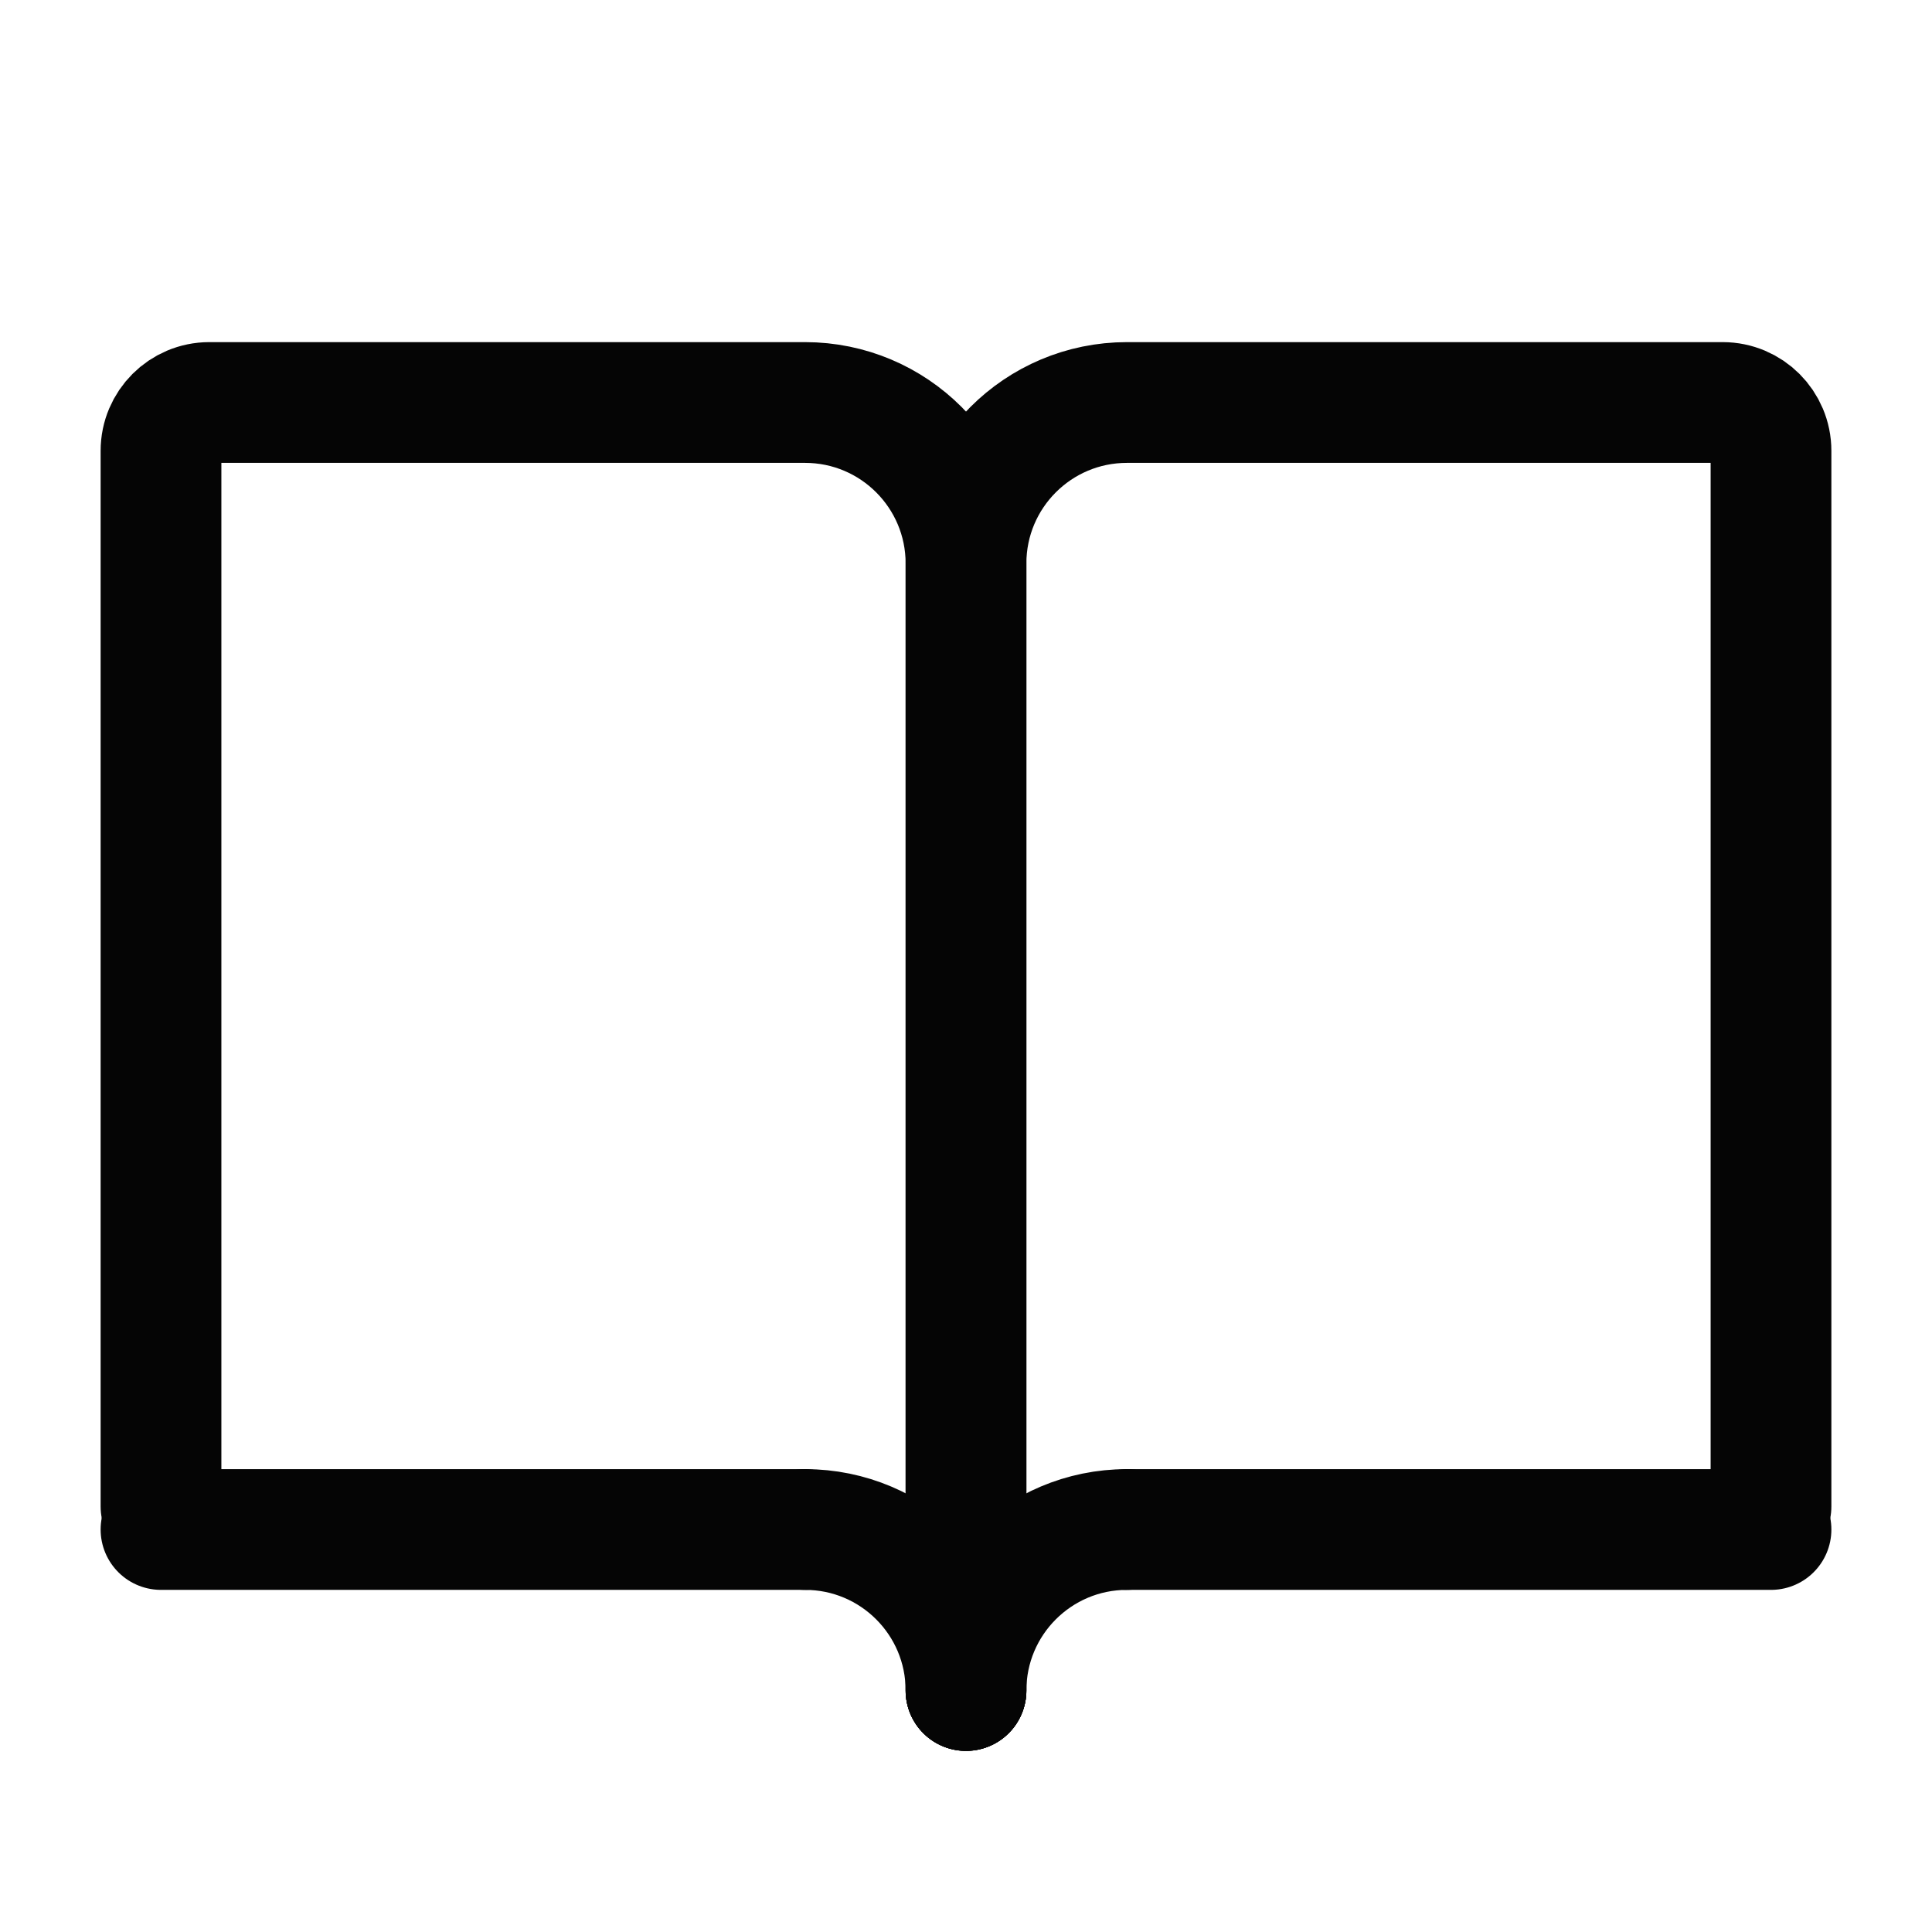
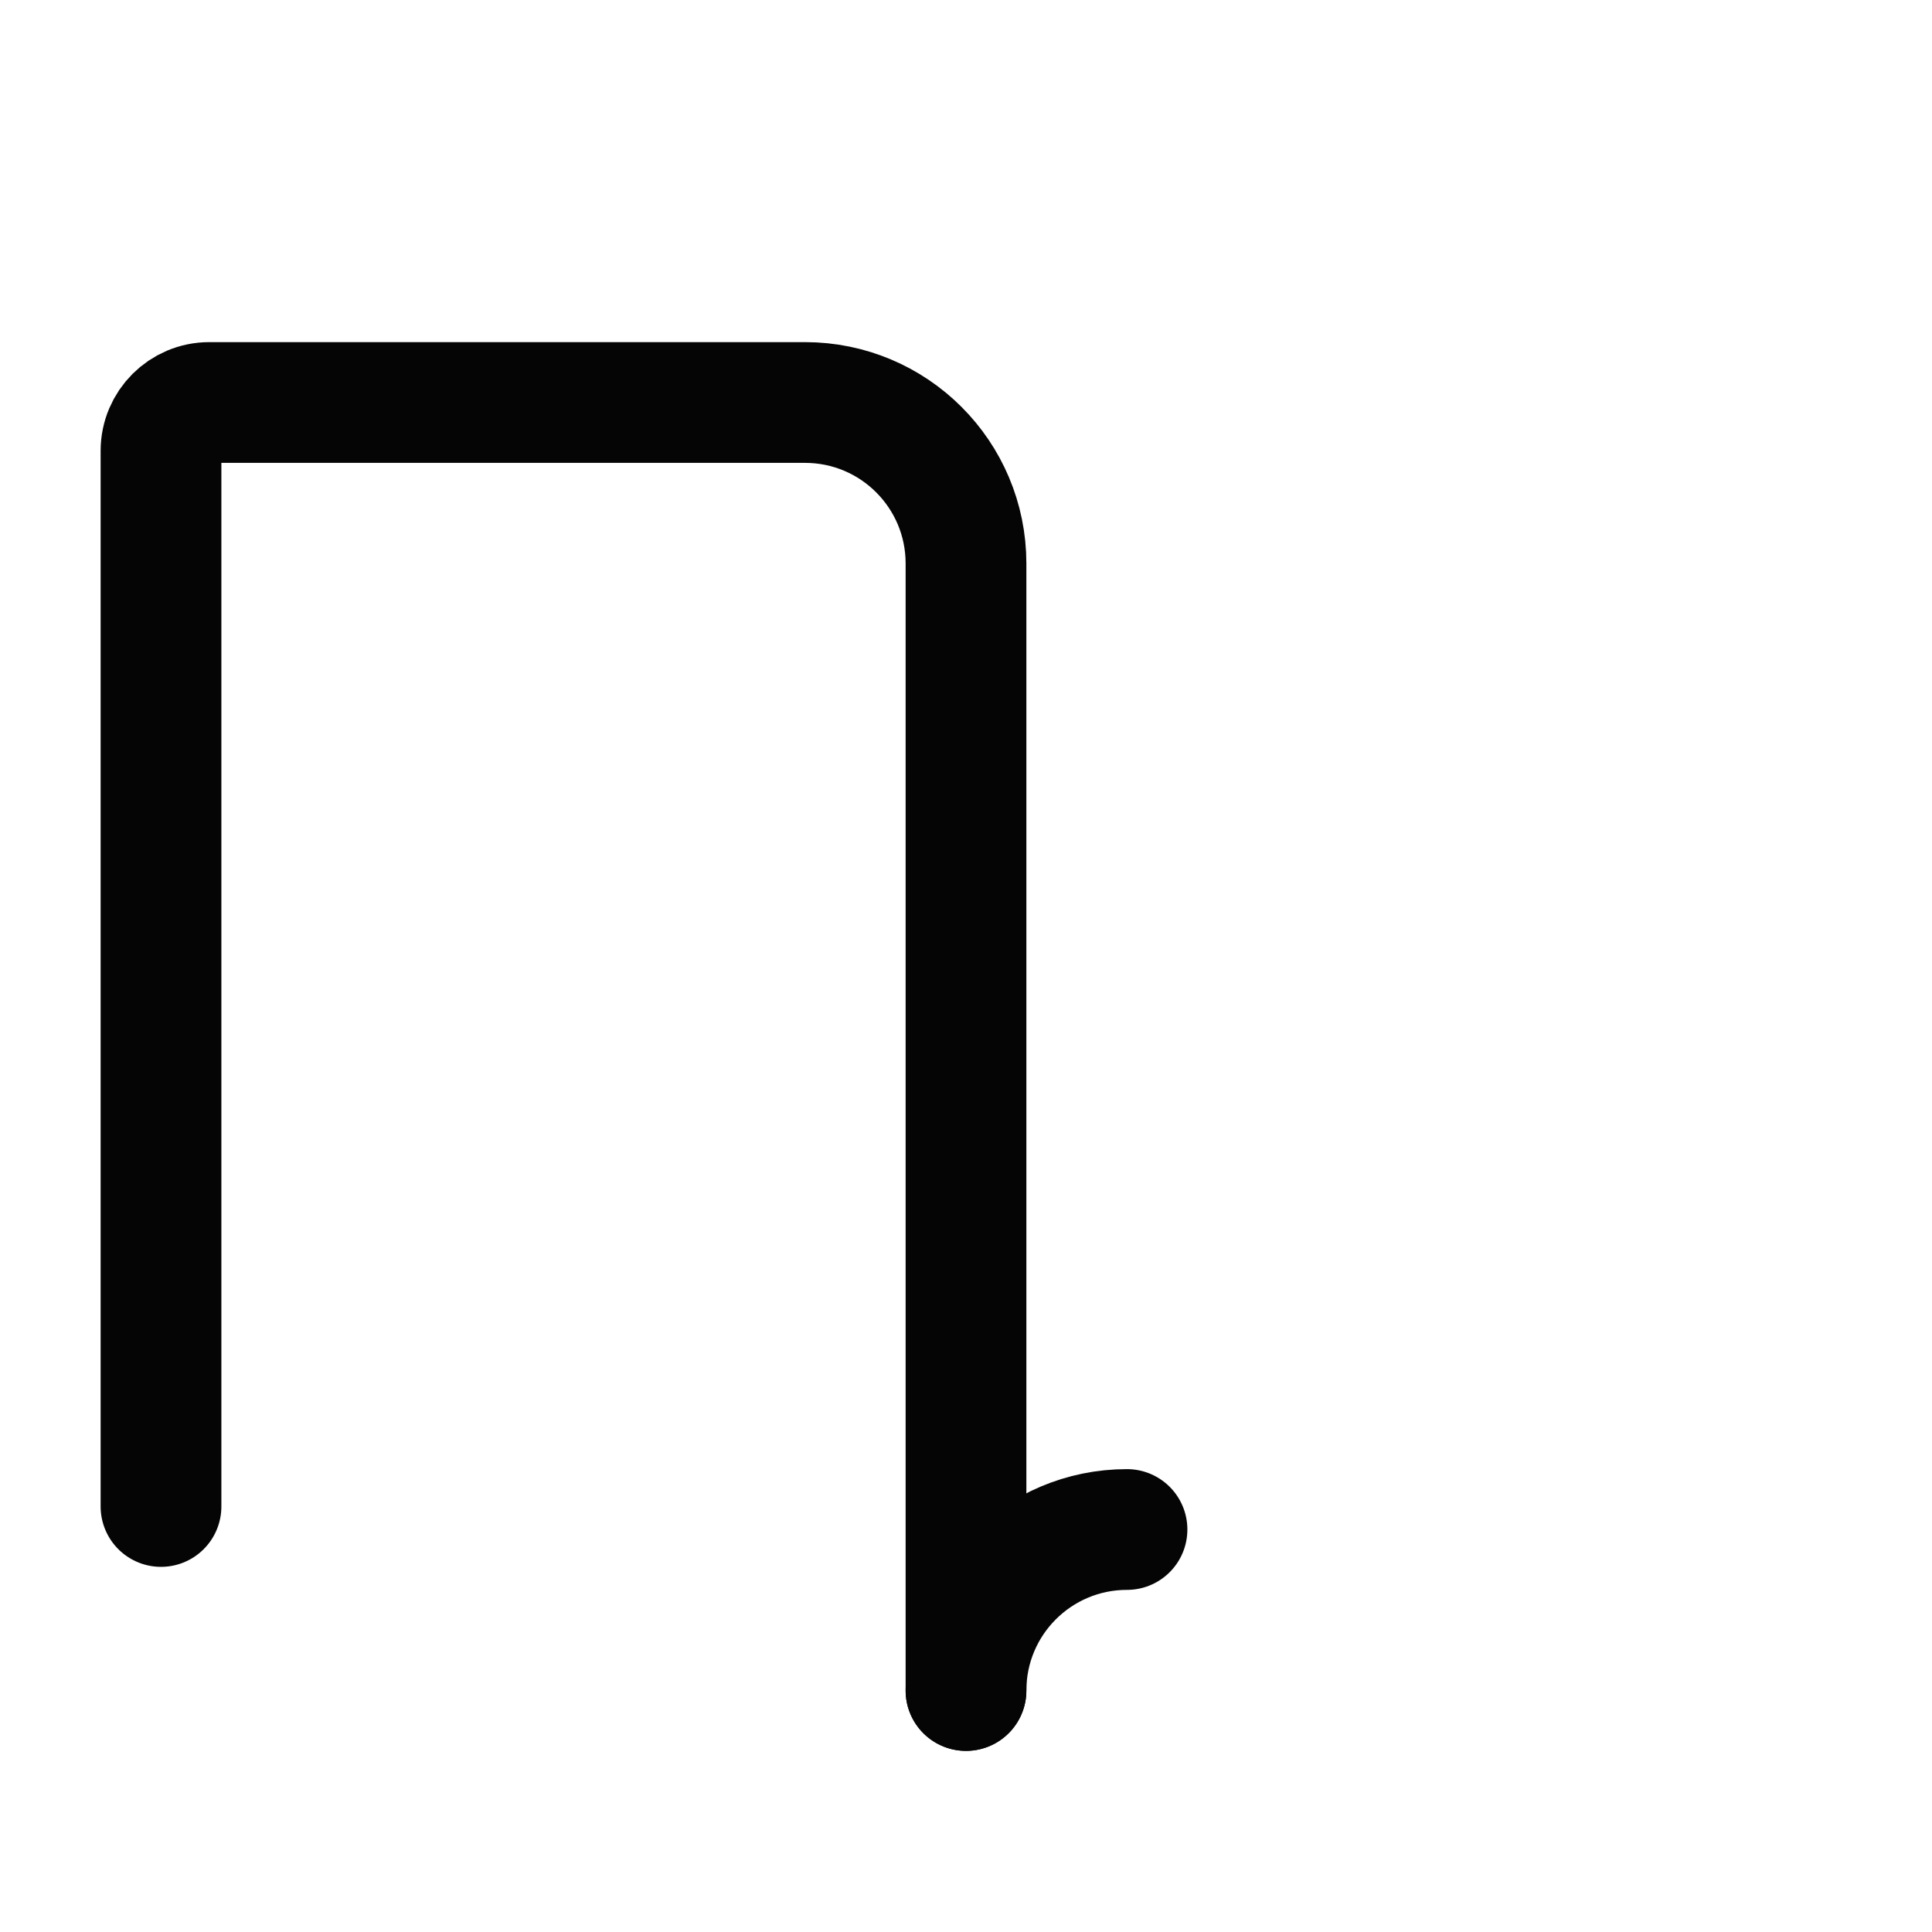
<svg xmlns="http://www.w3.org/2000/svg" width="24" height="24" viewBox="0 0 24 24" fill="none">
-   <path d="M12 21V7C12 5.895 12.895 5 14 5H21.4C21.731 5 22 5.269 22 5.6V18.714" stroke="#050505" stroke-width="1.5" stroke-linecap="round" />
  <path d="M12 21V7C12 5.895 11.105 5 10 5H2.6C2.269 5 2 5.269 2 5.6V18.714" stroke="#050505" stroke-width="1.5" stroke-linecap="round" />
-   <path d="M14 19L22 19" stroke="#050505" stroke-width="1.5" stroke-linecap="round" />
-   <path d="M10 19L2 19" stroke="#050505" stroke-width="1.5" stroke-linecap="round" />
  <path d="M12 21C12 19.895 12.895 19 14 19" stroke="#050505" stroke-width="1.5" stroke-linecap="round" stroke-linejoin="round" />
-   <path d="M12 21C12 19.895 11.105 19 10 19" stroke="#050505" stroke-width="1.5" stroke-linecap="round" stroke-linejoin="round" />
</svg>